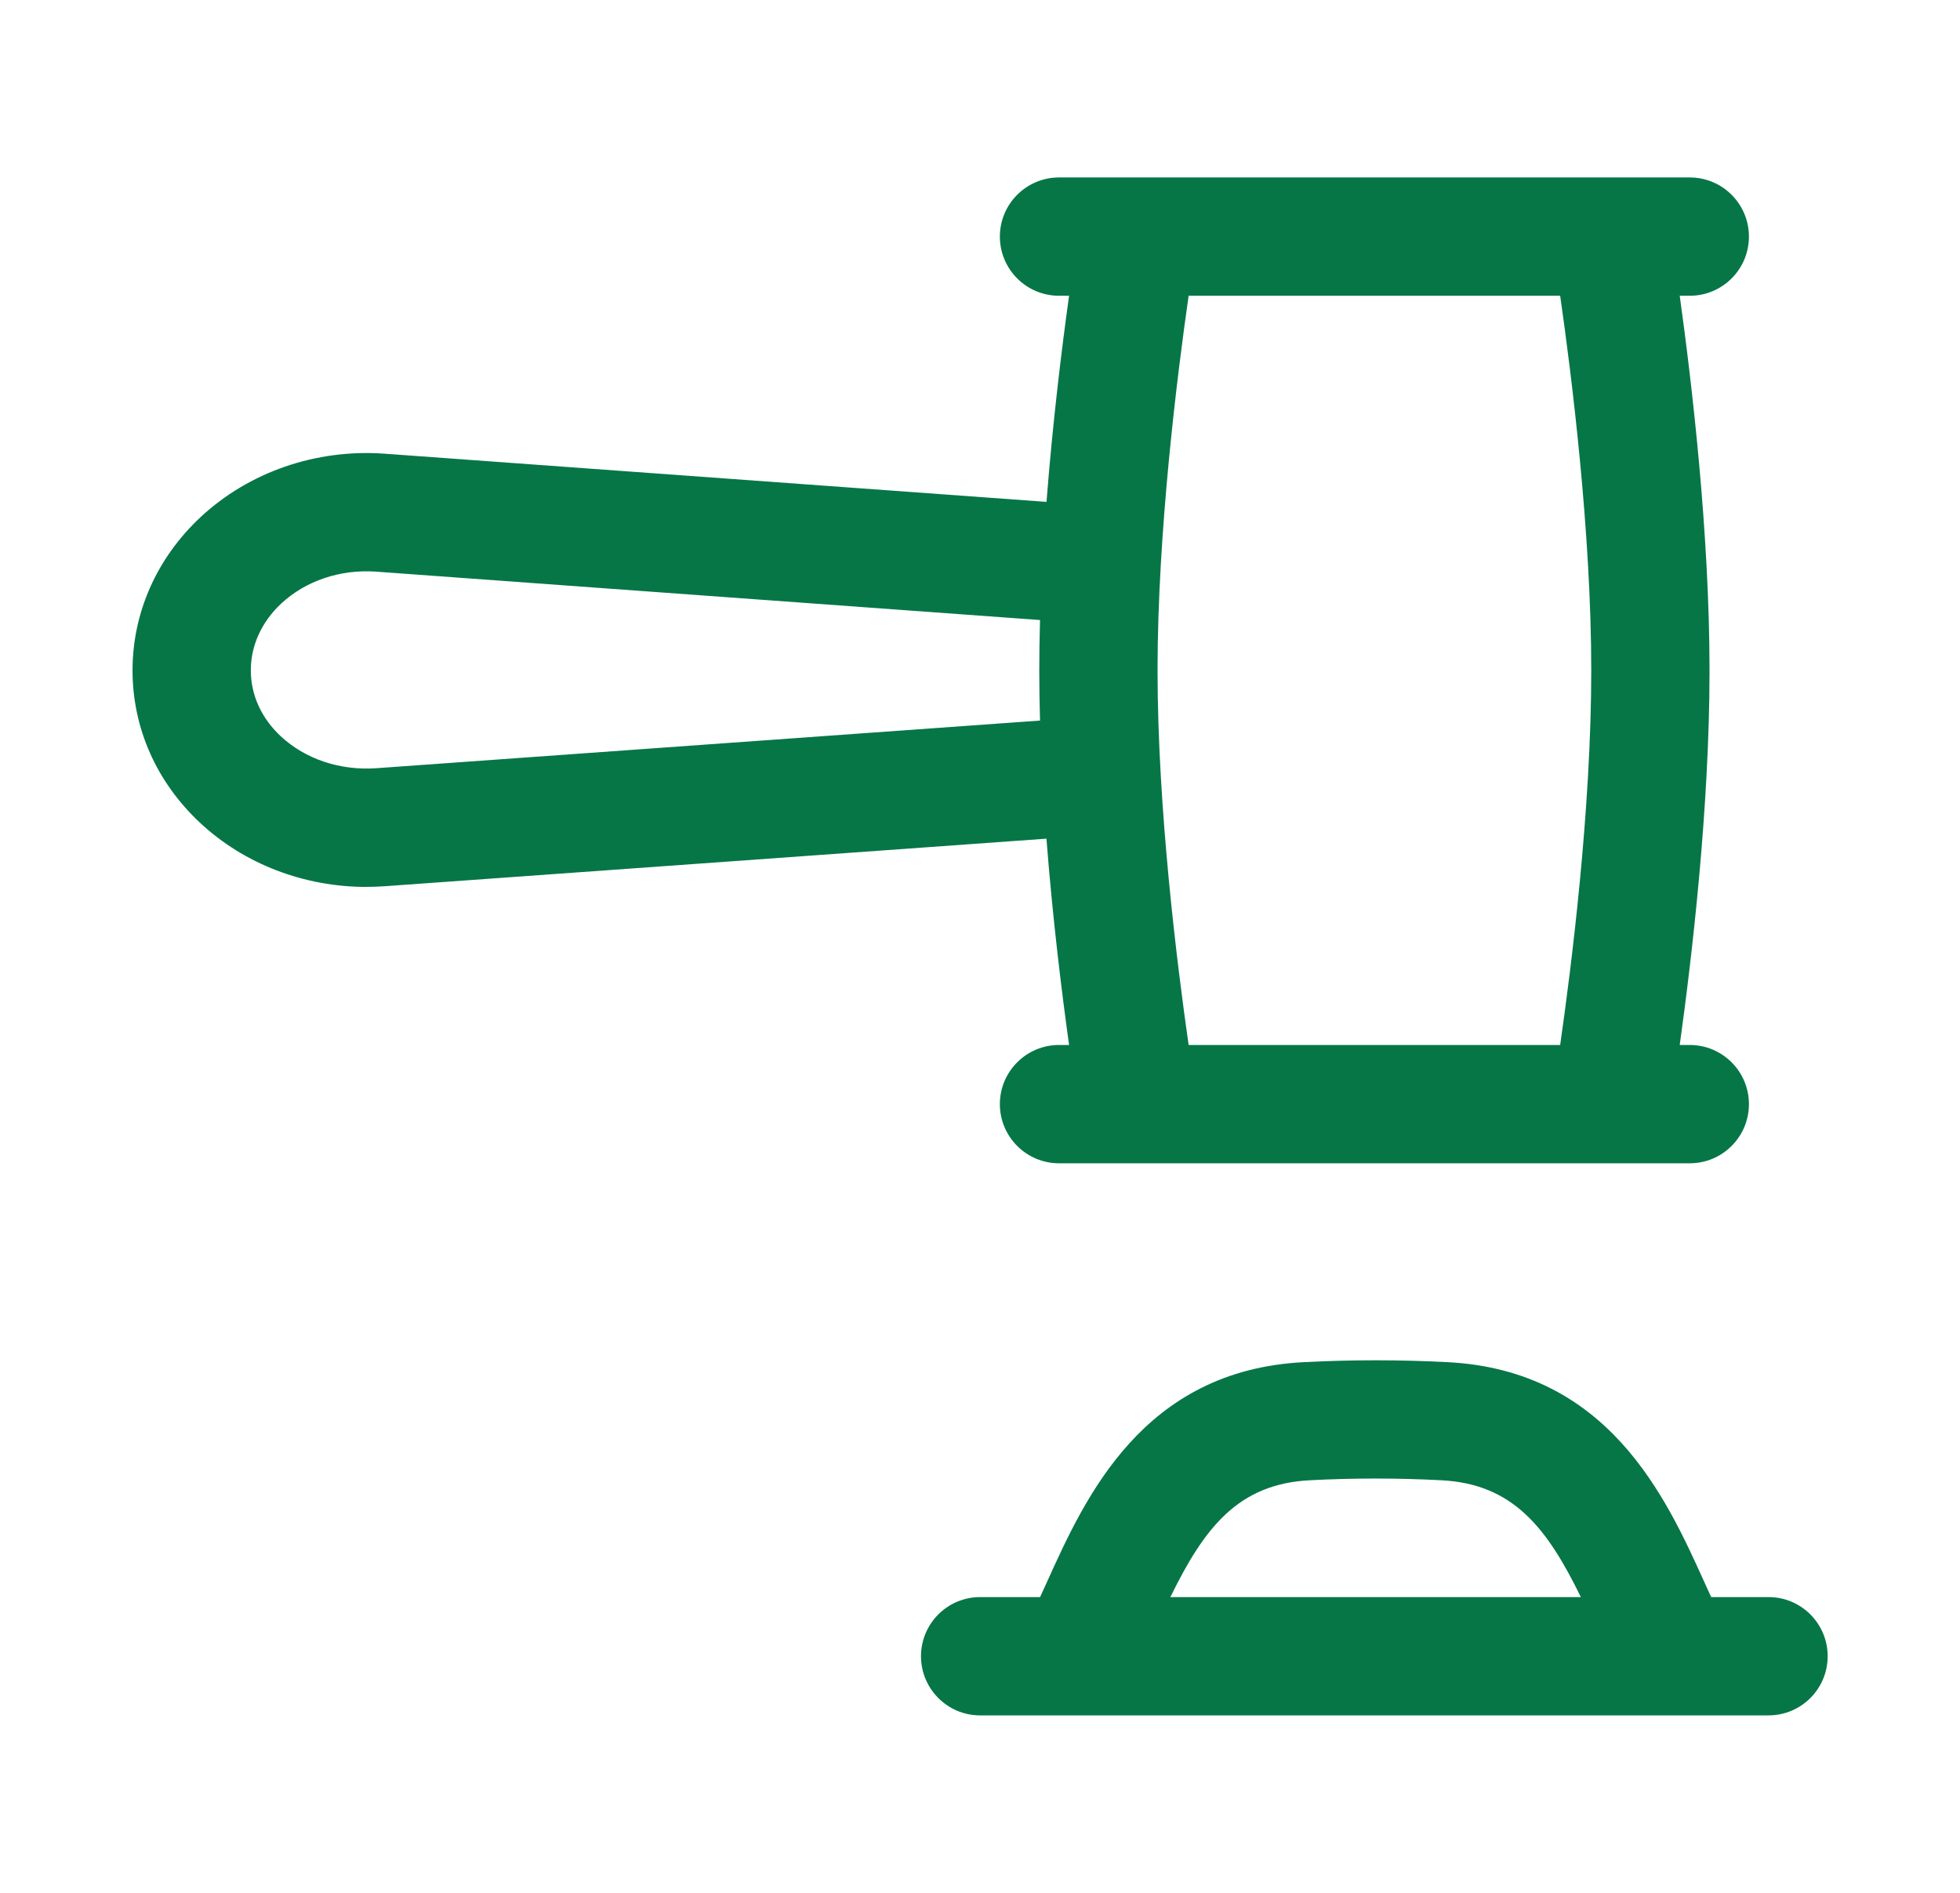
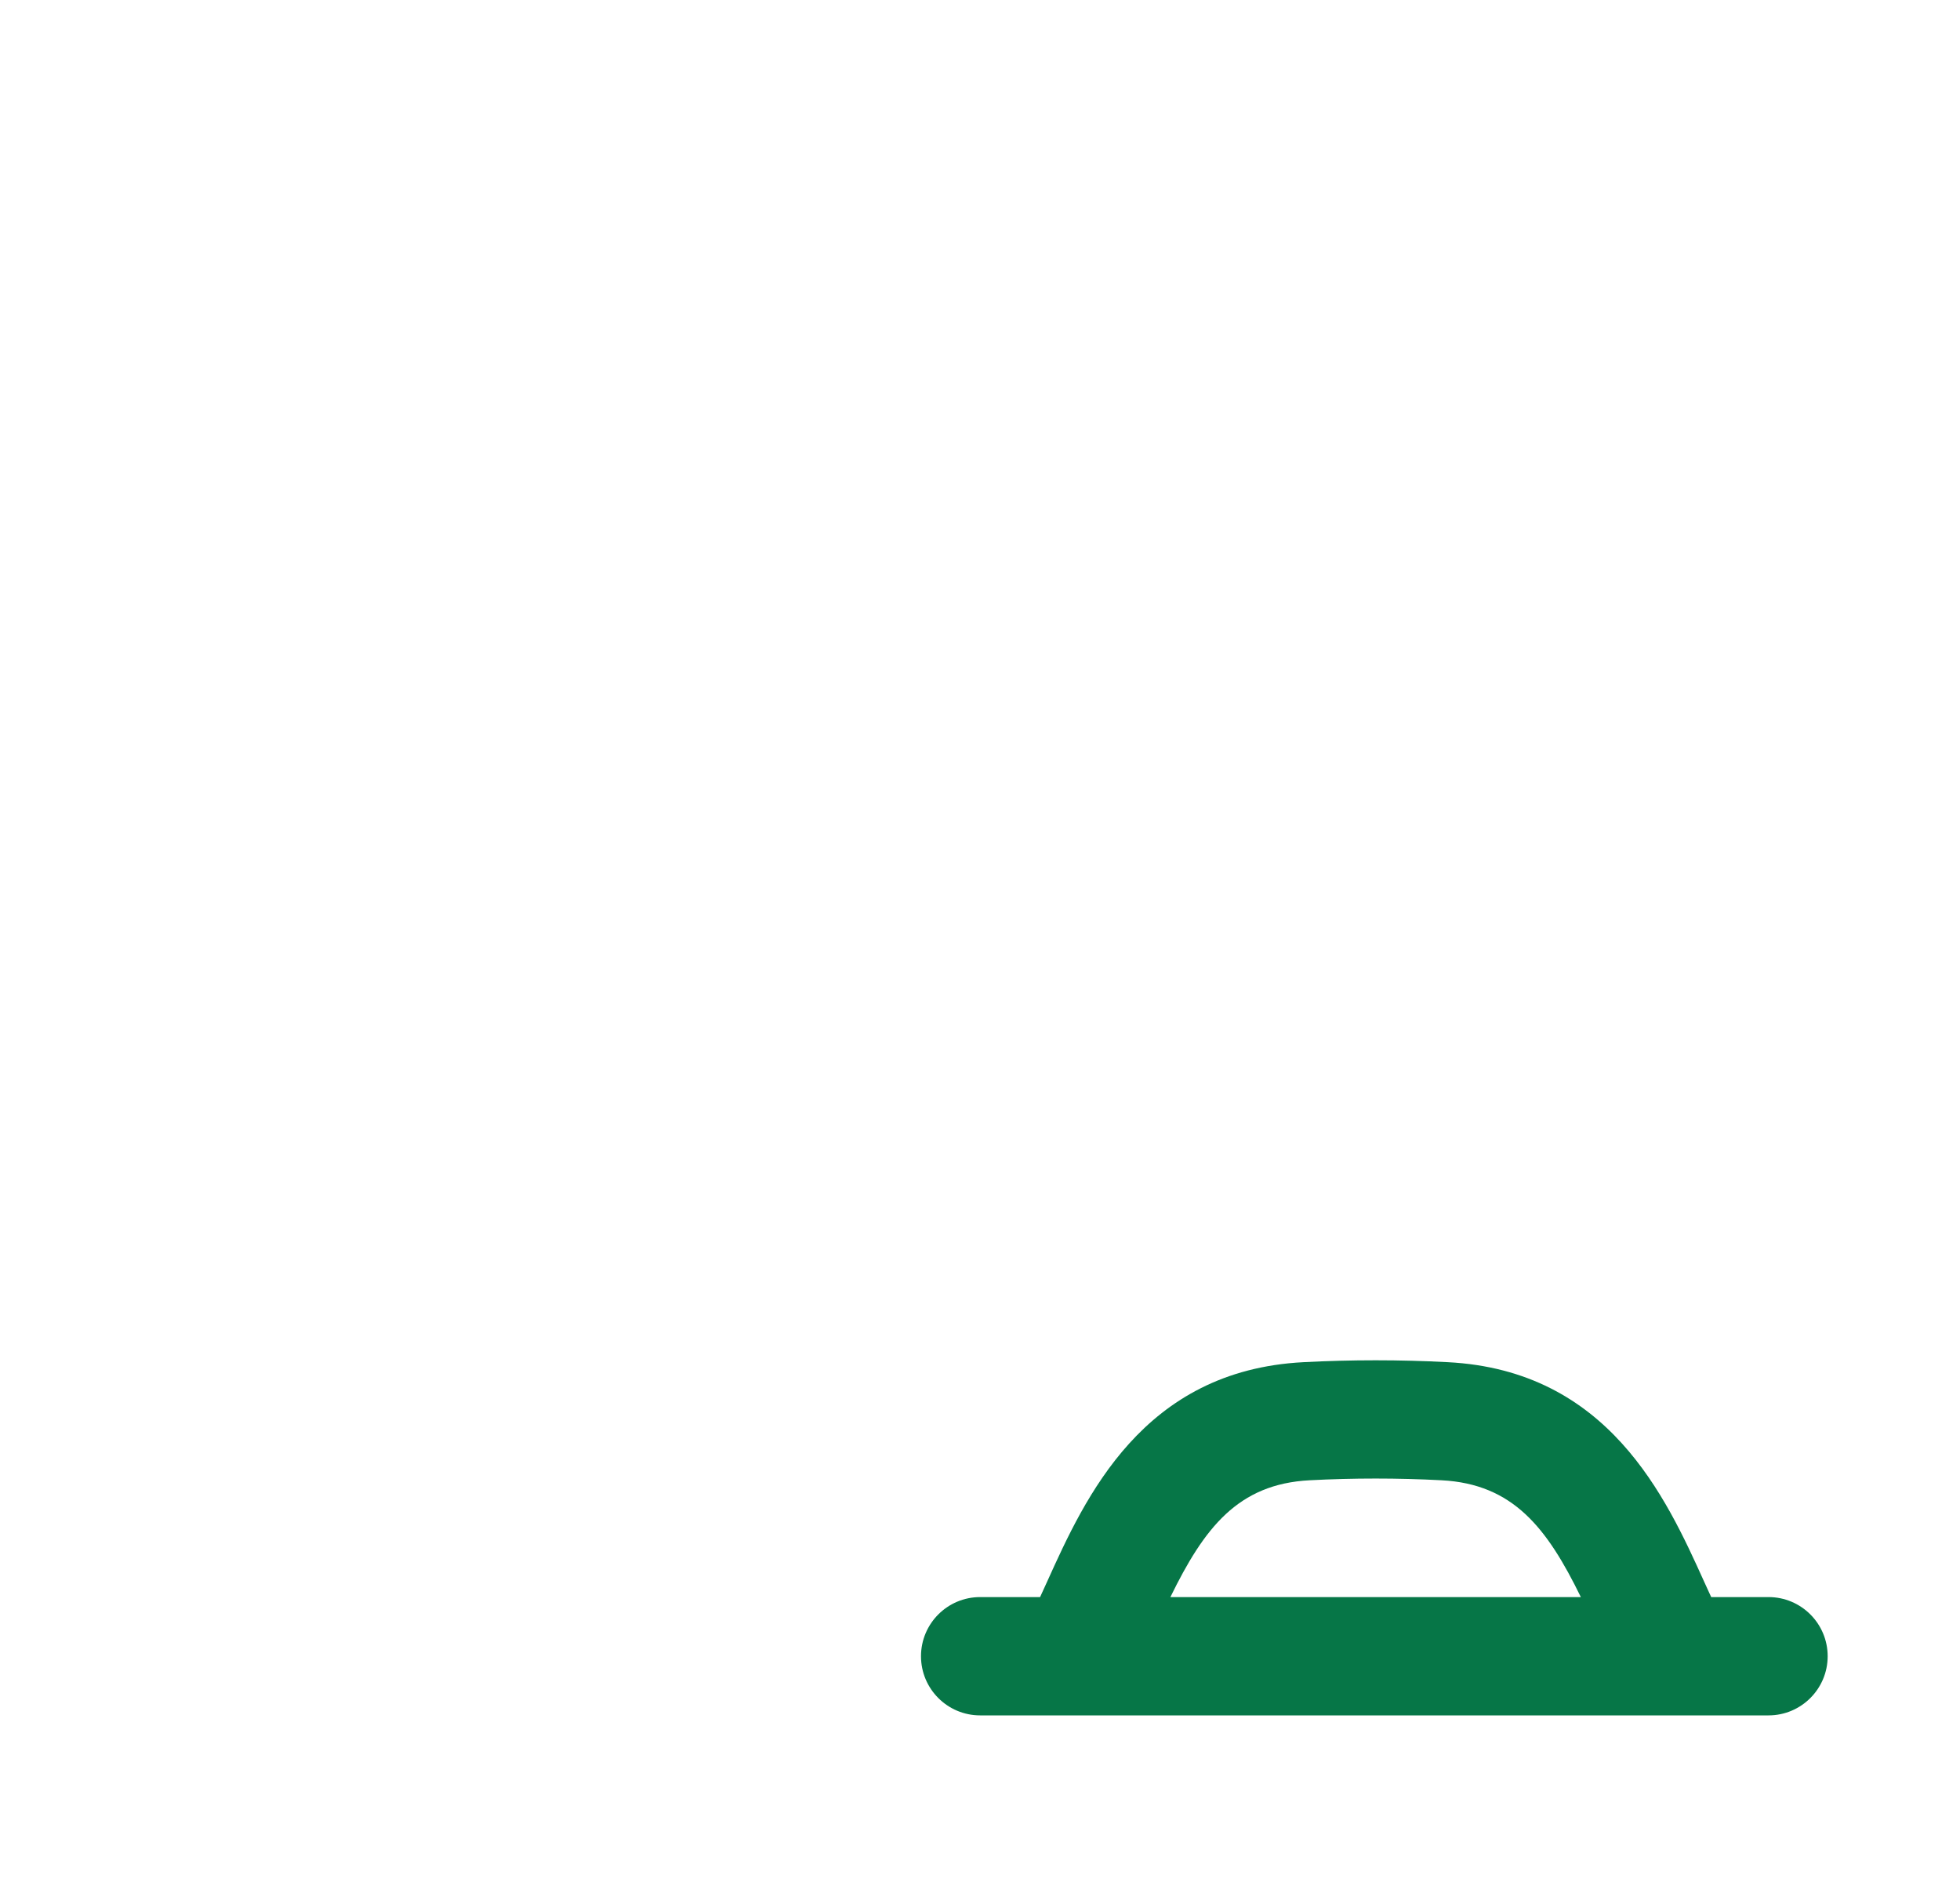
<svg xmlns="http://www.w3.org/2000/svg" width="29" height="28" viewBox="0 0 29 28" fill="none">
-   <path fill-rule="evenodd" clip-rule="evenodd" d="M25.002 17.208L15.669 17.208C15.186 17.208 14.794 16.816 14.794 16.333C14.794 15.85 15.186 15.458 15.669 15.458H15.818C15.713 14.704 15.576 13.604 15.483 12.406L5.688 13.11C5.599 13.116 5.512 13.119 5.423 13.119L5.424 13.12C4.5 13.12 3.615 12.782 2.962 12.173C2.316 11.571 1.961 10.77 1.961 9.917C1.961 9.064 2.319 8.255 2.967 7.65C3.683 6.983 4.674 6.639 5.687 6.711L15.484 7.424C15.577 6.227 15.713 5.129 15.818 4.375H15.669C15.186 4.375 14.794 3.983 14.794 3.5C14.794 3.017 15.186 2.625 15.669 2.625L25.002 2.625C25.485 2.625 25.877 3.017 25.877 3.5C25.877 3.983 25.485 4.375 25.002 4.375H24.853C25.029 5.64 25.294 7.874 25.294 9.917C25.294 11.96 25.029 14.194 24.853 15.458H25.002C25.485 15.458 25.877 15.85 25.877 16.333C25.877 16.816 25.485 17.208 25.002 17.208ZM15.377 9.917C15.377 10.162 15.381 10.41 15.388 10.659L5.566 11.364C5.031 11.401 4.517 11.229 4.155 10.892C3.868 10.625 3.711 10.281 3.711 9.915C3.711 9.55 3.87 9.199 4.161 8.928C4.523 8.591 5.035 8.419 5.562 8.456L15.388 9.172C15.381 9.422 15.377 9.671 15.377 9.917ZM17.587 15.458L23.084 15.458C23.25 14.303 23.544 11.972 23.544 9.917C23.544 7.861 23.25 5.53 23.084 4.375L17.587 4.375C17.421 5.53 17.127 7.861 17.127 9.917C17.127 11.972 17.421 14.303 17.587 15.458Z" fill="#067647" />
  <path fill-rule="evenodd" clip-rule="evenodd" d="M26.167 25.375C26.65 25.375 27.042 24.983 27.042 24.5C27.042 24.017 26.65 23.625 26.167 23.625H25.319C25.31 23.606 25.301 23.587 25.292 23.567C25.267 23.51 25.24 23.452 25.213 23.394C24.65 22.15 23.798 20.271 21.418 20.15C20.712 20.113 19.995 20.113 19.288 20.15C16.907 20.272 16.056 22.152 15.494 23.395C15.458 23.473 15.423 23.55 15.389 23.625H14.502C14.019 23.625 13.627 24.017 13.627 24.5C13.627 24.983 14.019 25.375 14.502 25.375L26.167 25.375ZM23.39 23.625H17.317C17.816 22.604 18.315 21.952 19.378 21.897C20.025 21.863 20.682 21.863 21.328 21.897C22.39 21.952 22.891 22.604 23.39 23.625Z" fill="#067647" />
</svg>